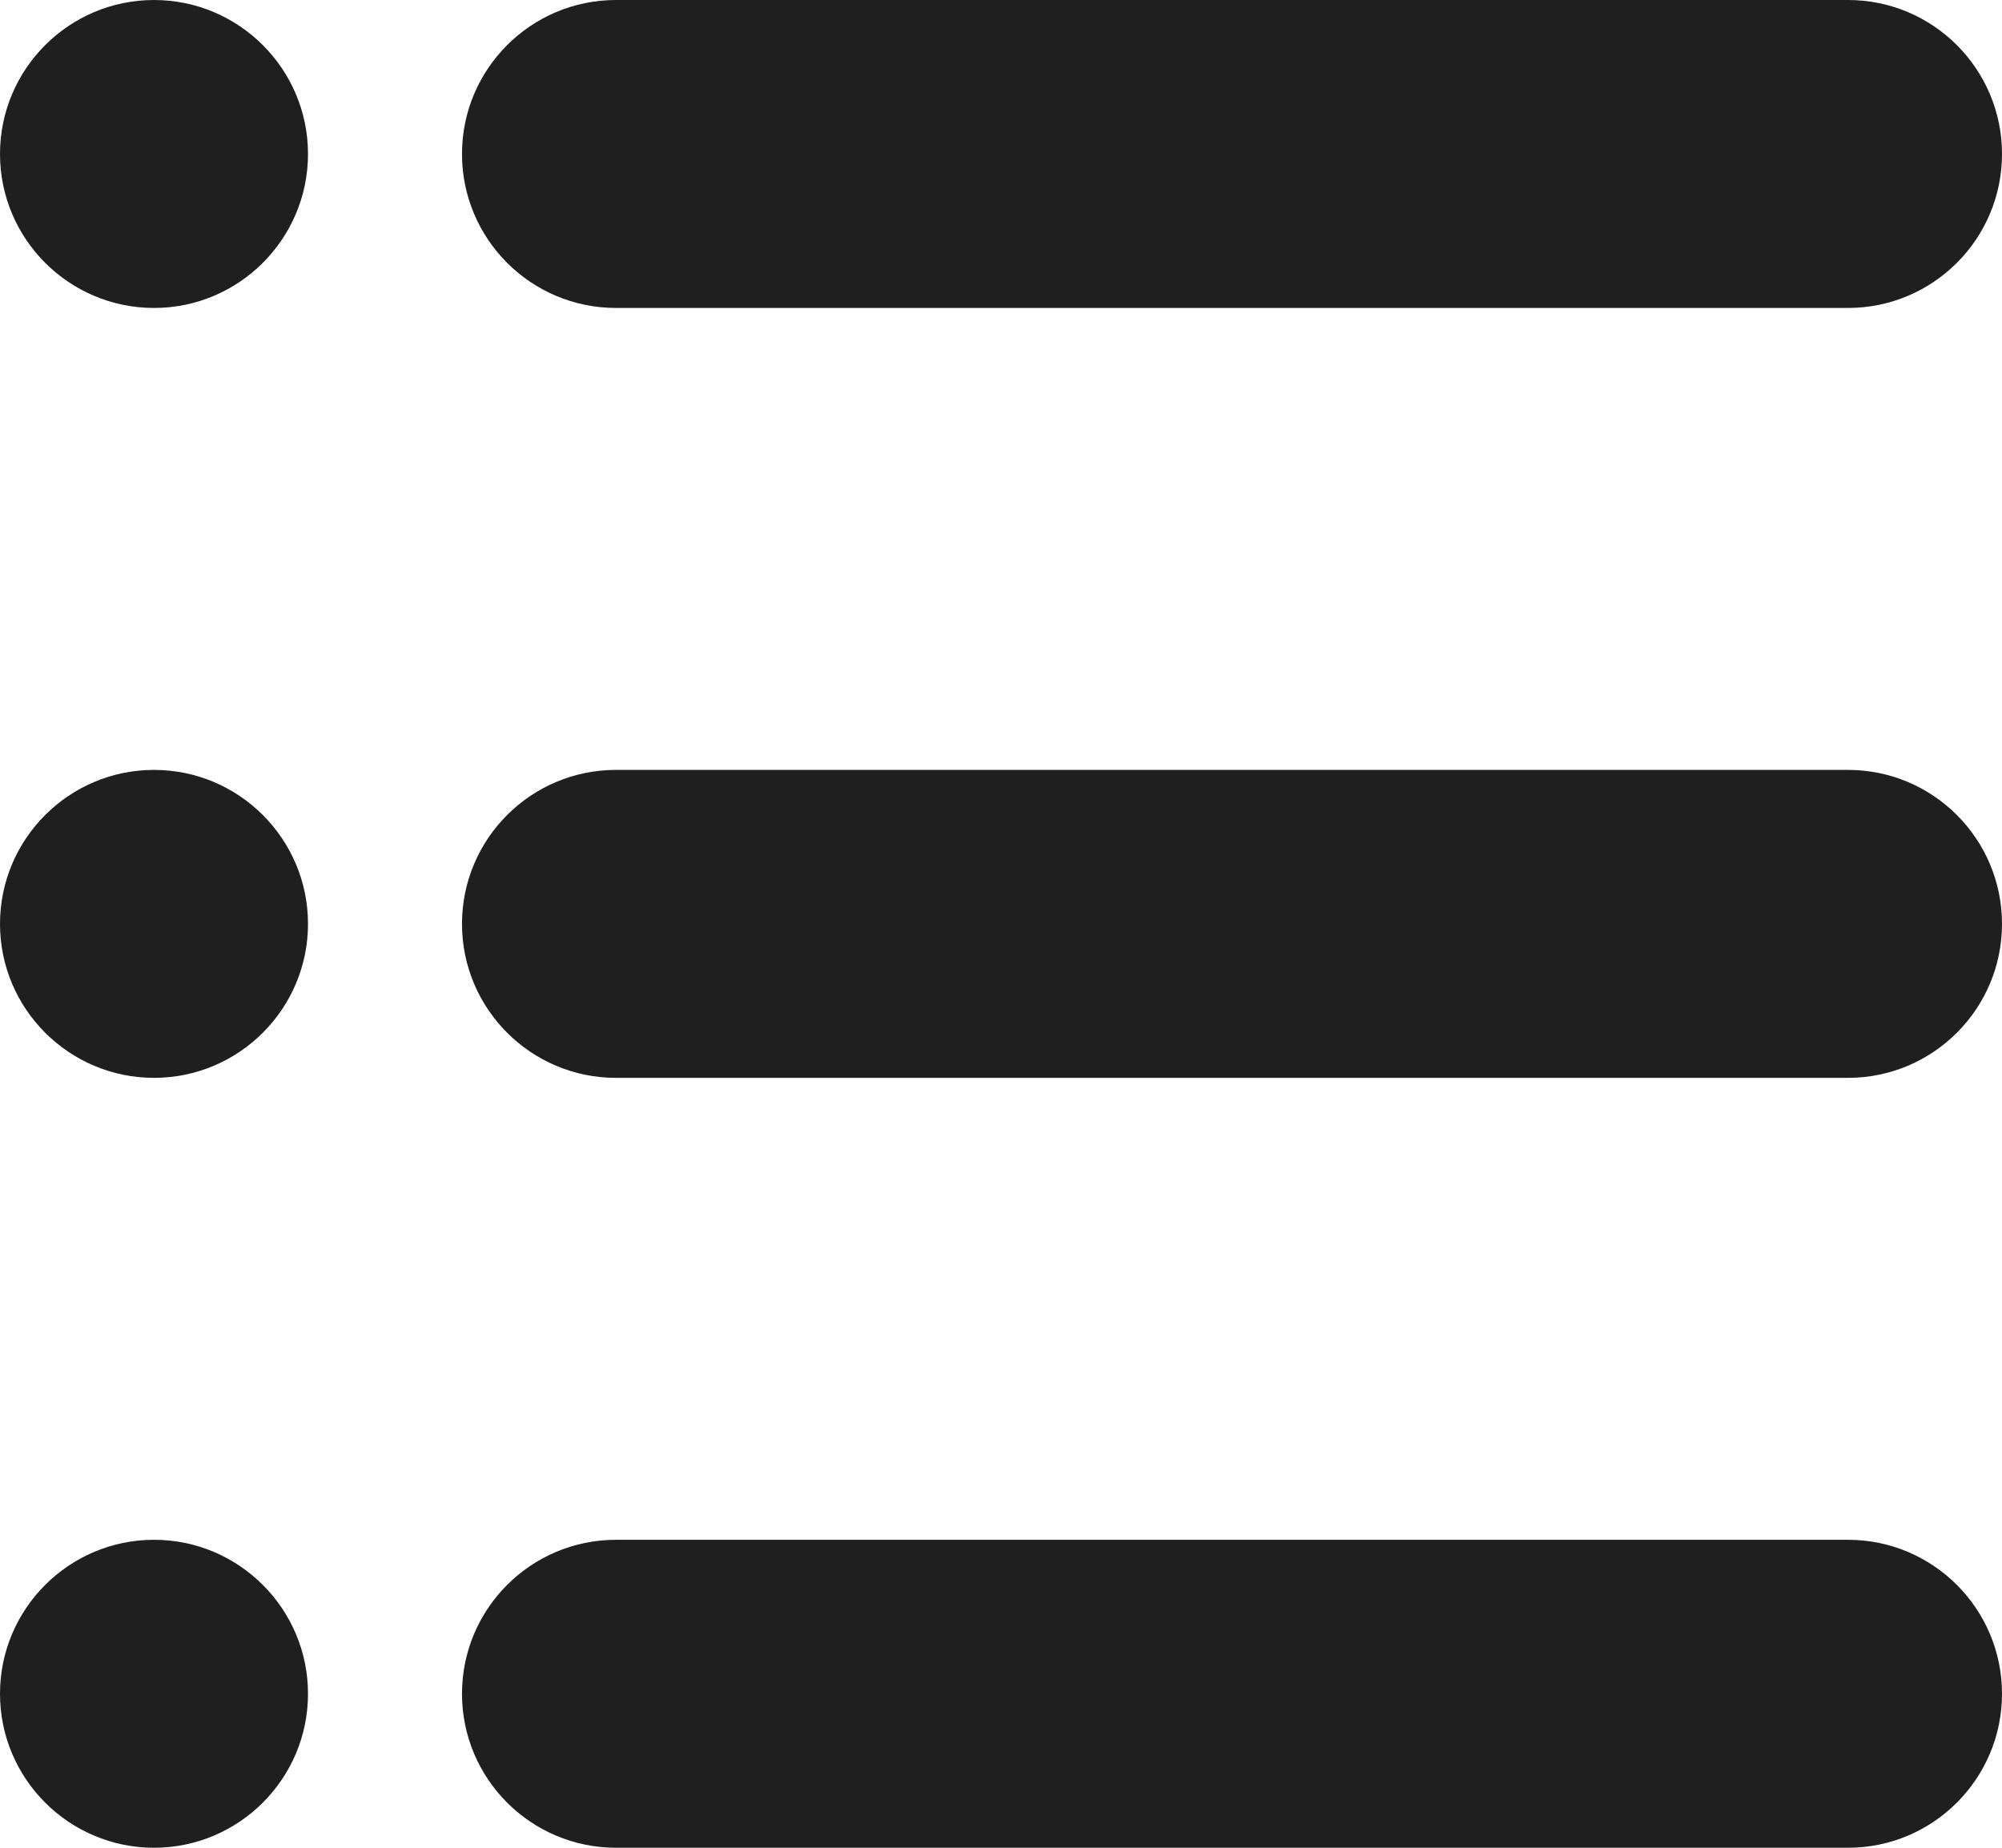
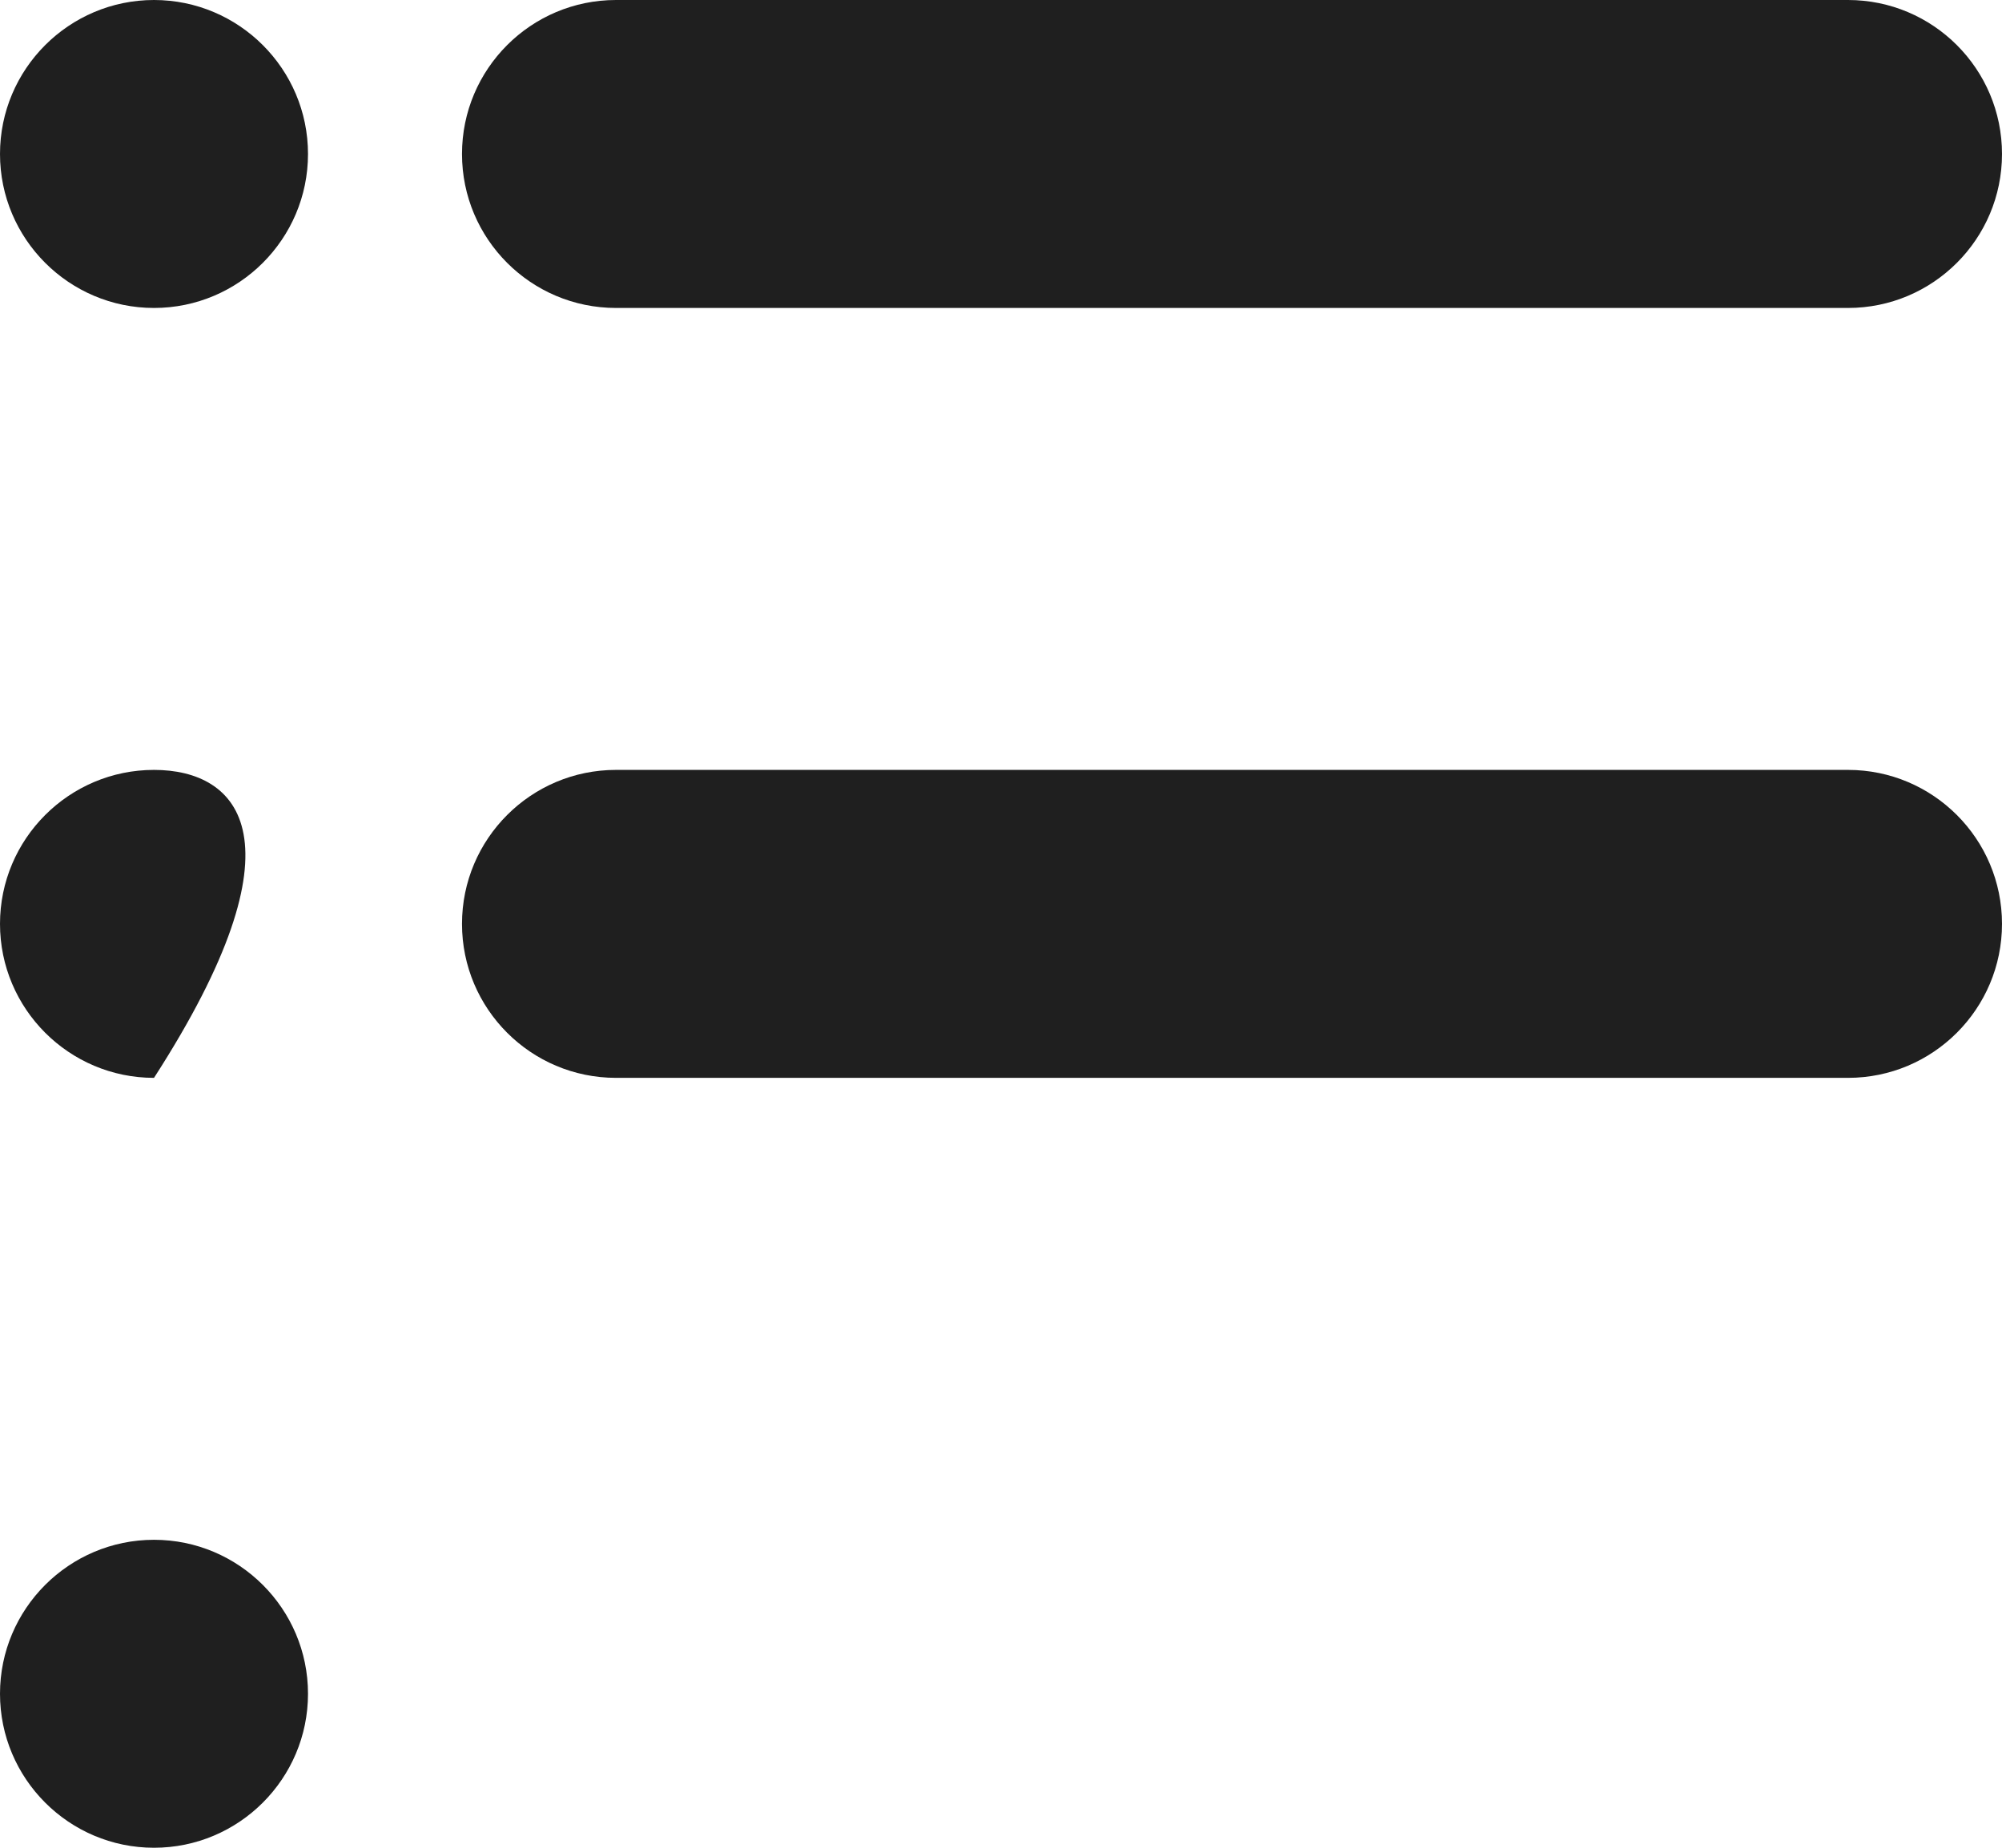
<svg xmlns="http://www.w3.org/2000/svg" width="416" height="384" viewBox="0 0 416 384" fill="none">
  <g id="MENU">
    <path id="XMLID_352_" d="M416 192C416 209.664 401.664 224 384 224H128C110.336 224 96 209.664 96 192C96 174.336 110.336 160 128 160H384C401.664 160 416 174.336 416 192Z" fill="#1F1F1F" />
    <path id="XMLID_354_" d="M416 32C416 49.664 401.664 64 384 64H128C110.336 64 96 49.664 96 32C96 14.336 110.336 0 128 0H384C401.664 0 416 14.336 416 32Z" fill="#1F1F1F" />
-     <path id="XMLID_356_" d="M416 352C416 369.664 401.664 384 384 384H128C110.336 384 96 369.664 96 352C96 334.336 110.336 320 128 320H384C401.664 320 416 334.336 416 352Z" fill="#1F1F1F" />
    <path id="XMLID_358_" d="M0 32C0 49.648 14.352 64 32 64C49.648 64 64 49.648 64 32C64 14.352 49.648 0 32 0C14.352 0 0 14.352 0 32Z" fill="#1F1F1F" />
-     <path id="XMLID_360_" d="M0 192C0 209.648 14.352 224 32 224C49.648 224 64 209.648 64 192C64 174.352 49.648 160 32 160C14.352 160 0 174.352 0 192Z" fill="#1F1F1F" />
+     <path id="XMLID_360_" d="M0 192C0 209.648 14.352 224 32 224C64 174.352 49.648 160 32 160C14.352 160 0 174.352 0 192Z" fill="#1F1F1F" />
    <path id="XMLID_362_" d="M0 352C0 369.648 14.352 384 32 384C49.648 384 64 369.648 64 352C64 334.352 49.648 320 32 320C14.352 320 0 334.352 0 352Z" fill="#1F1F1F" />
  </g>
</svg>